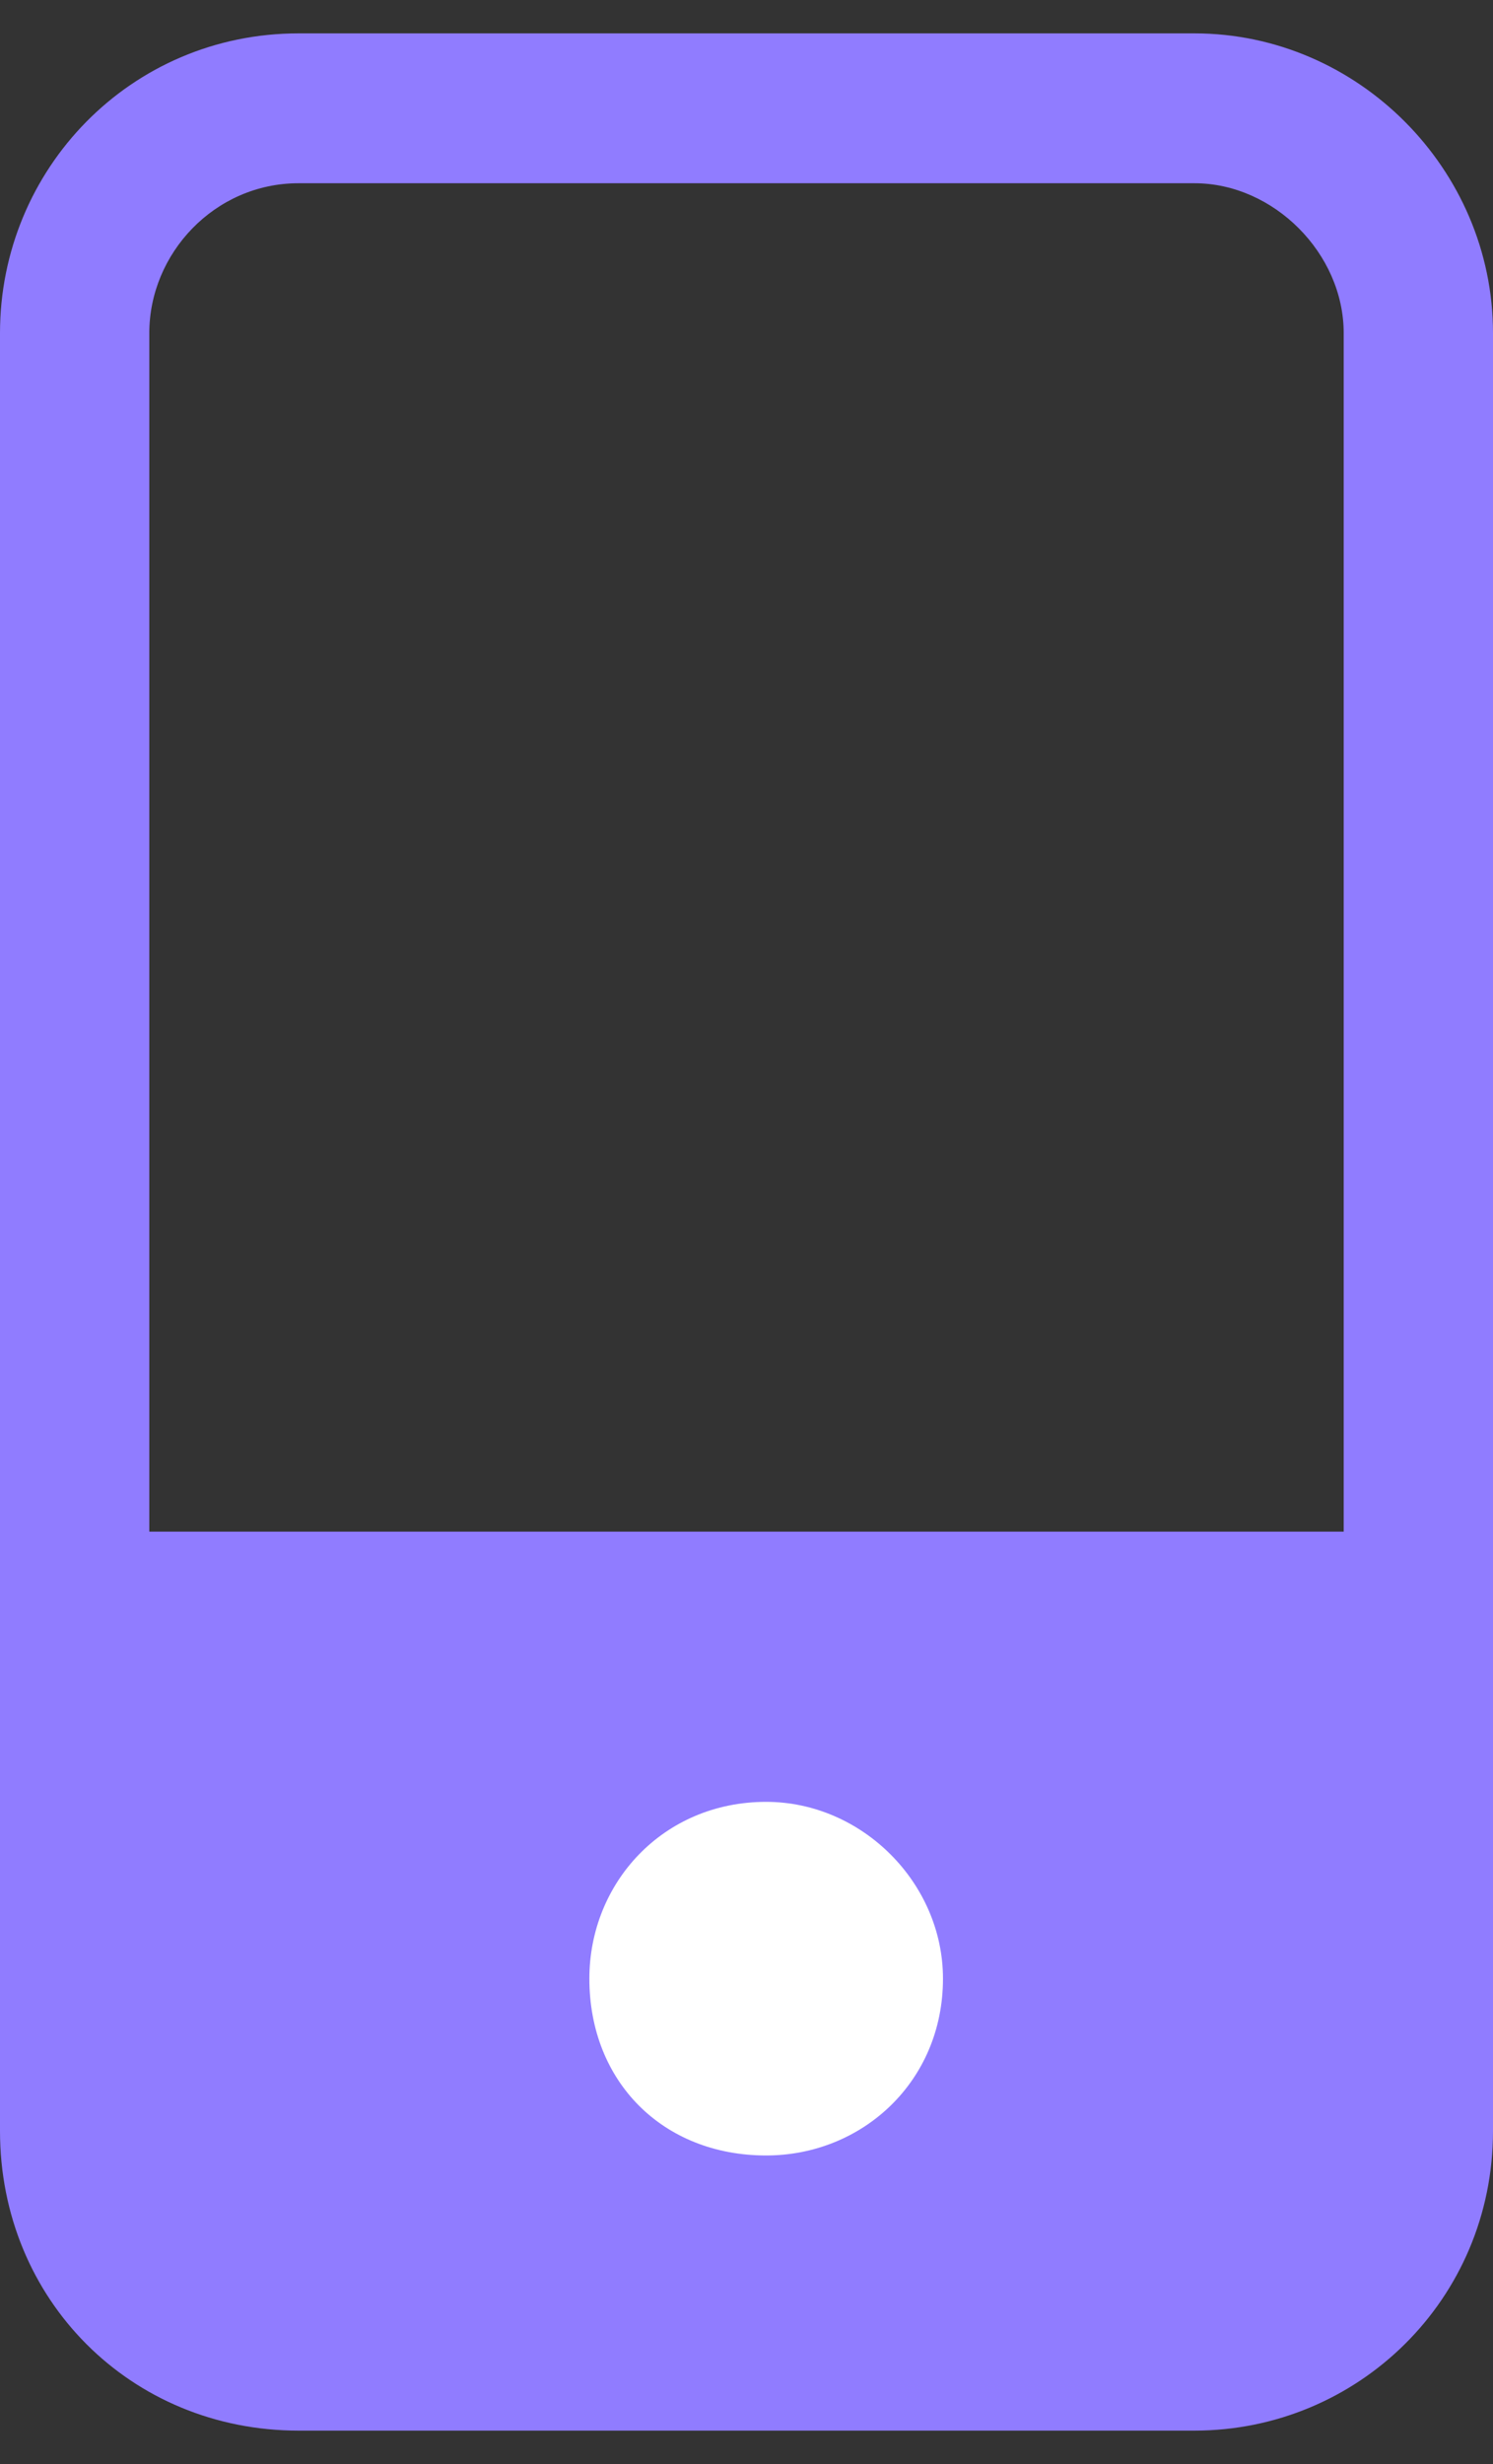
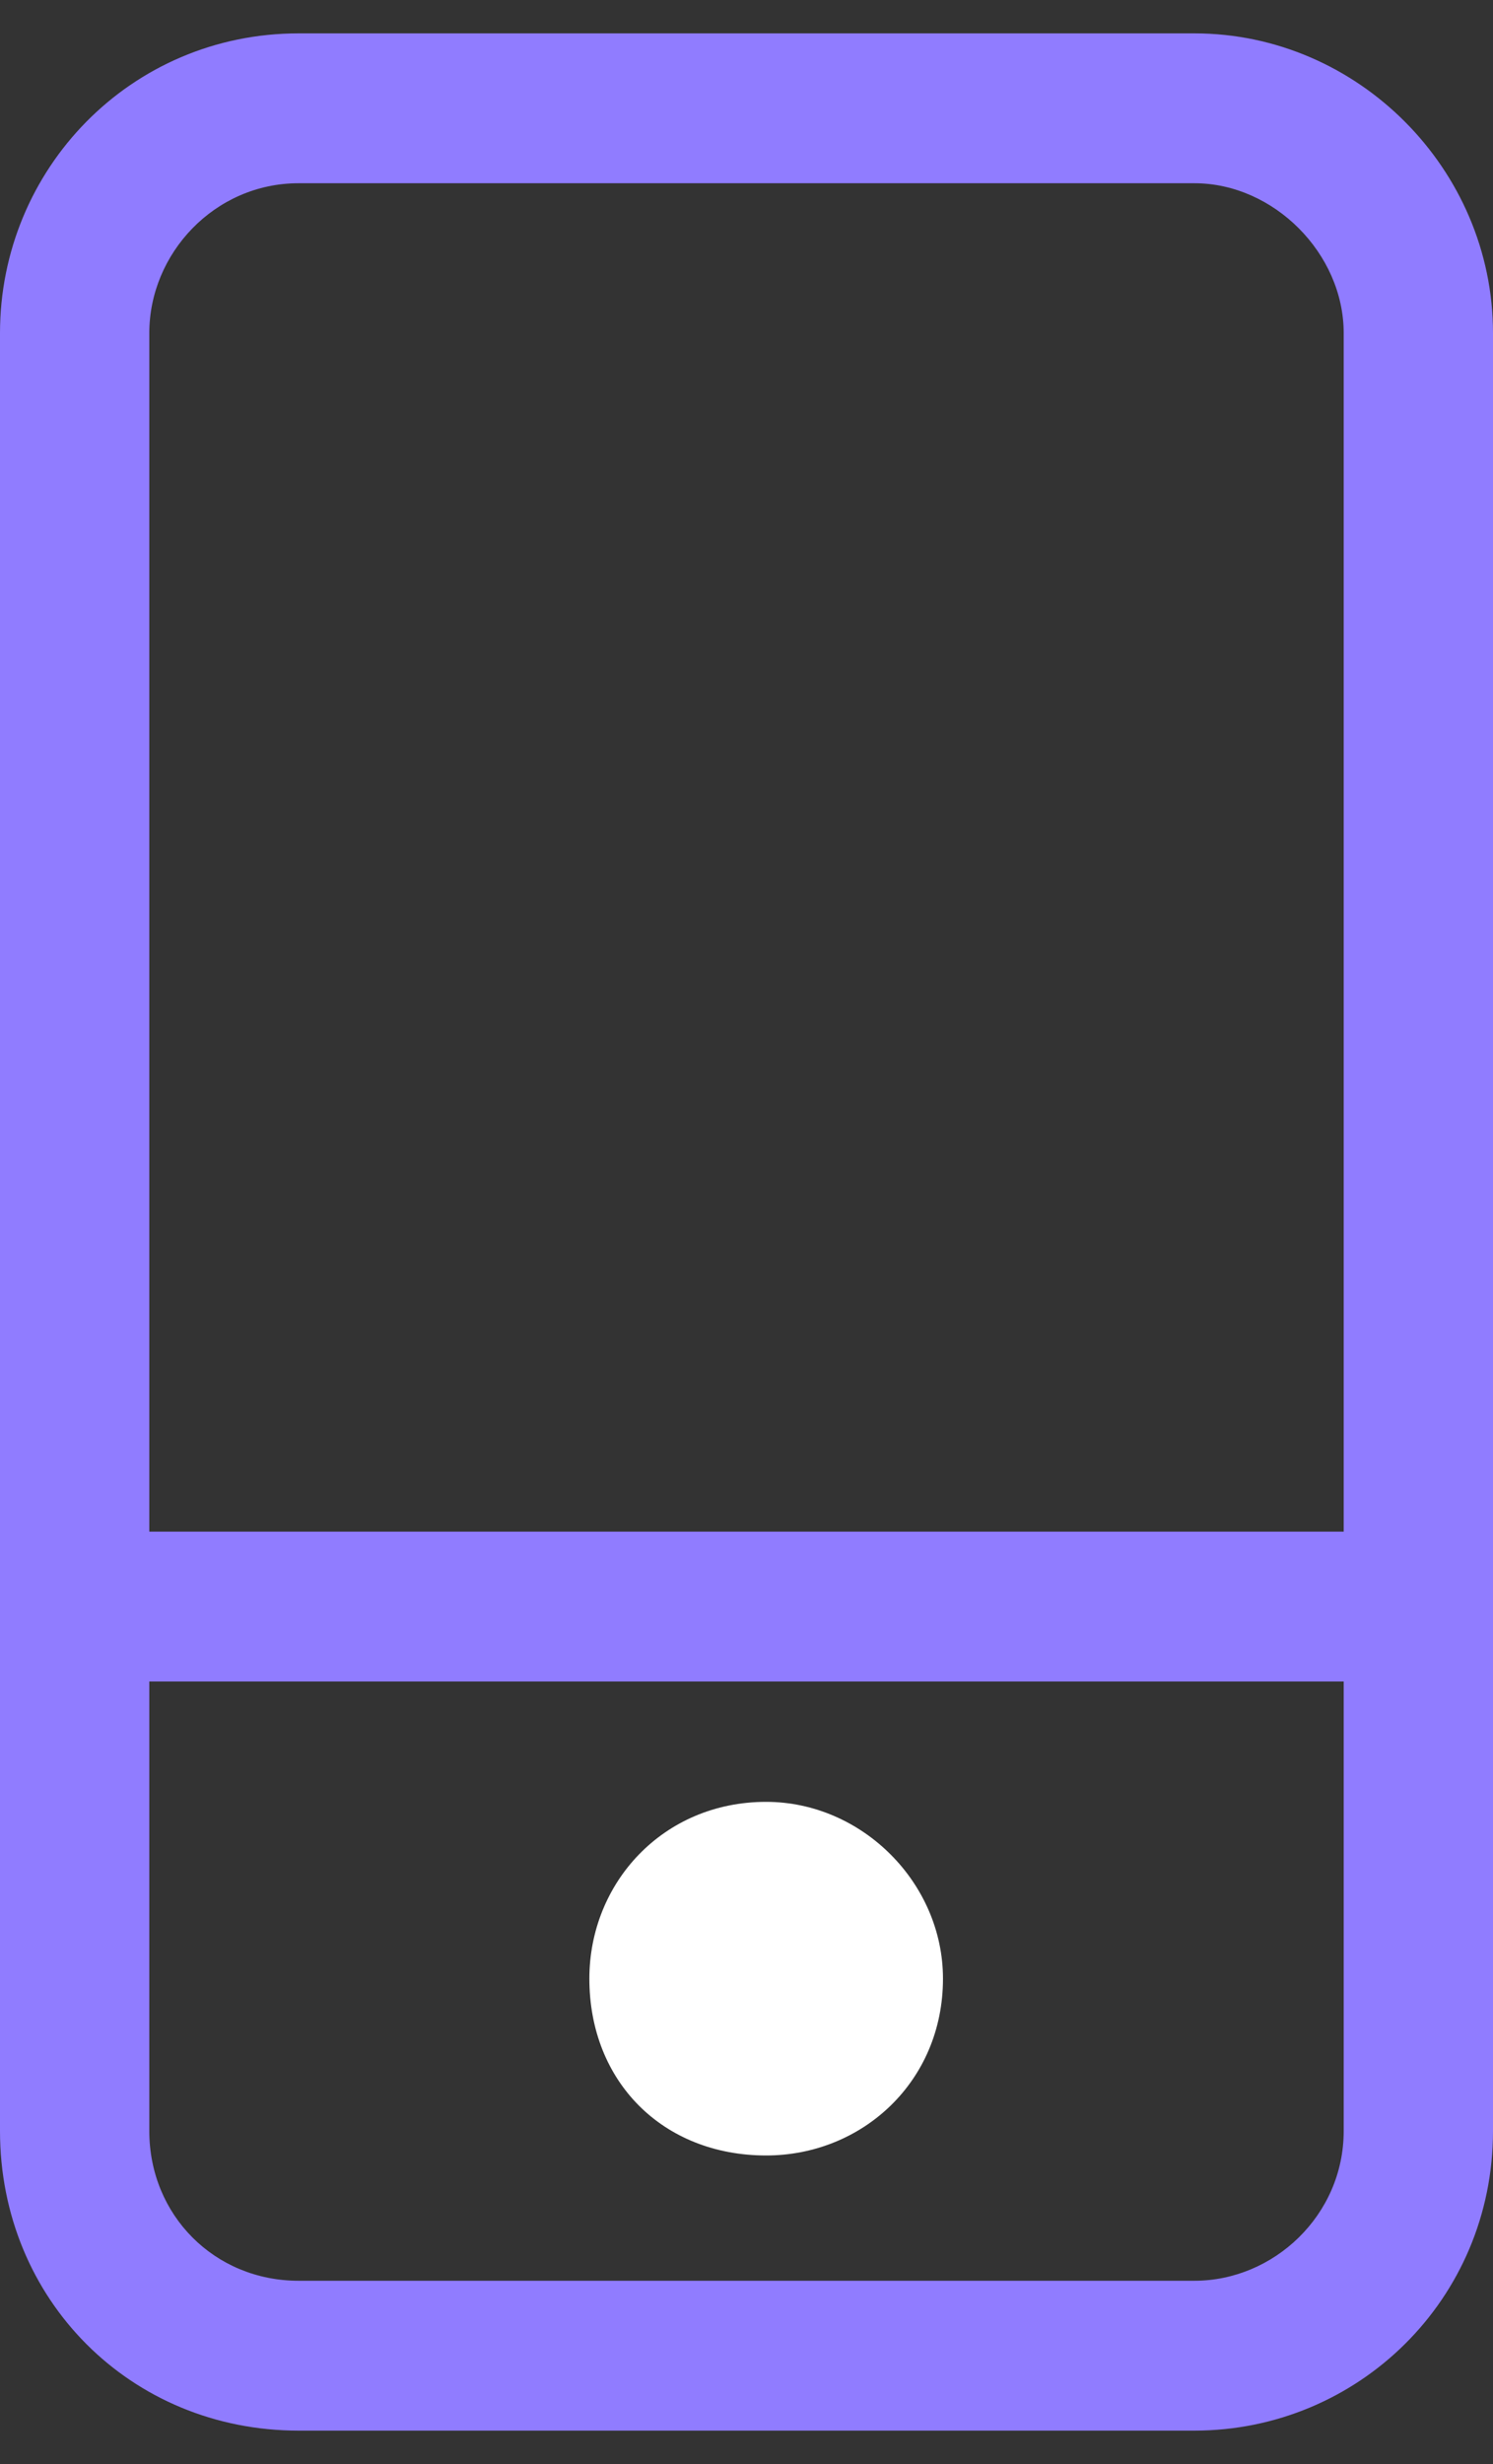
<svg xmlns="http://www.w3.org/2000/svg" width="20" height="33" viewBox="0 0 20 33" fill="none">
  <rect x="0" y="0" width="20" height="33" fill="#333333" stroke="none" />
  <path d="M16 0.447H4C1.75 0.447 0 2.266 0 4.461V28.54C0 30.797 1.75 32.553 4 32.553H16C18.188 32.553 20 30.797 20 28.54V4.461C20 2.266 18.188 0.447 16 0.447ZM18 28.54C18 29.668 17.062 30.546 16 30.546H4C2.875 30.546 2 29.668 2 28.54V22.52H18V28.54ZM18 20.513H2V4.461C2 3.395 2.875 2.454 4 2.454H16C17.062 2.454 18 3.395 18 4.461V20.513Z" fill="#907CFF" />
-   <rect x="1.579" y="20.974" width="17.368" height="10" fill="#907CFF" />
  <path d="M12.632 26.5C12.632 27.882 11.546 28.868 10.263 28.868C8.882 28.868 7.895 27.882 7.895 26.5C7.895 25.217 8.882 24.132 10.263 24.132C11.546 24.132 12.632 25.217 12.632 26.5Z" fill="white" />
</svg>